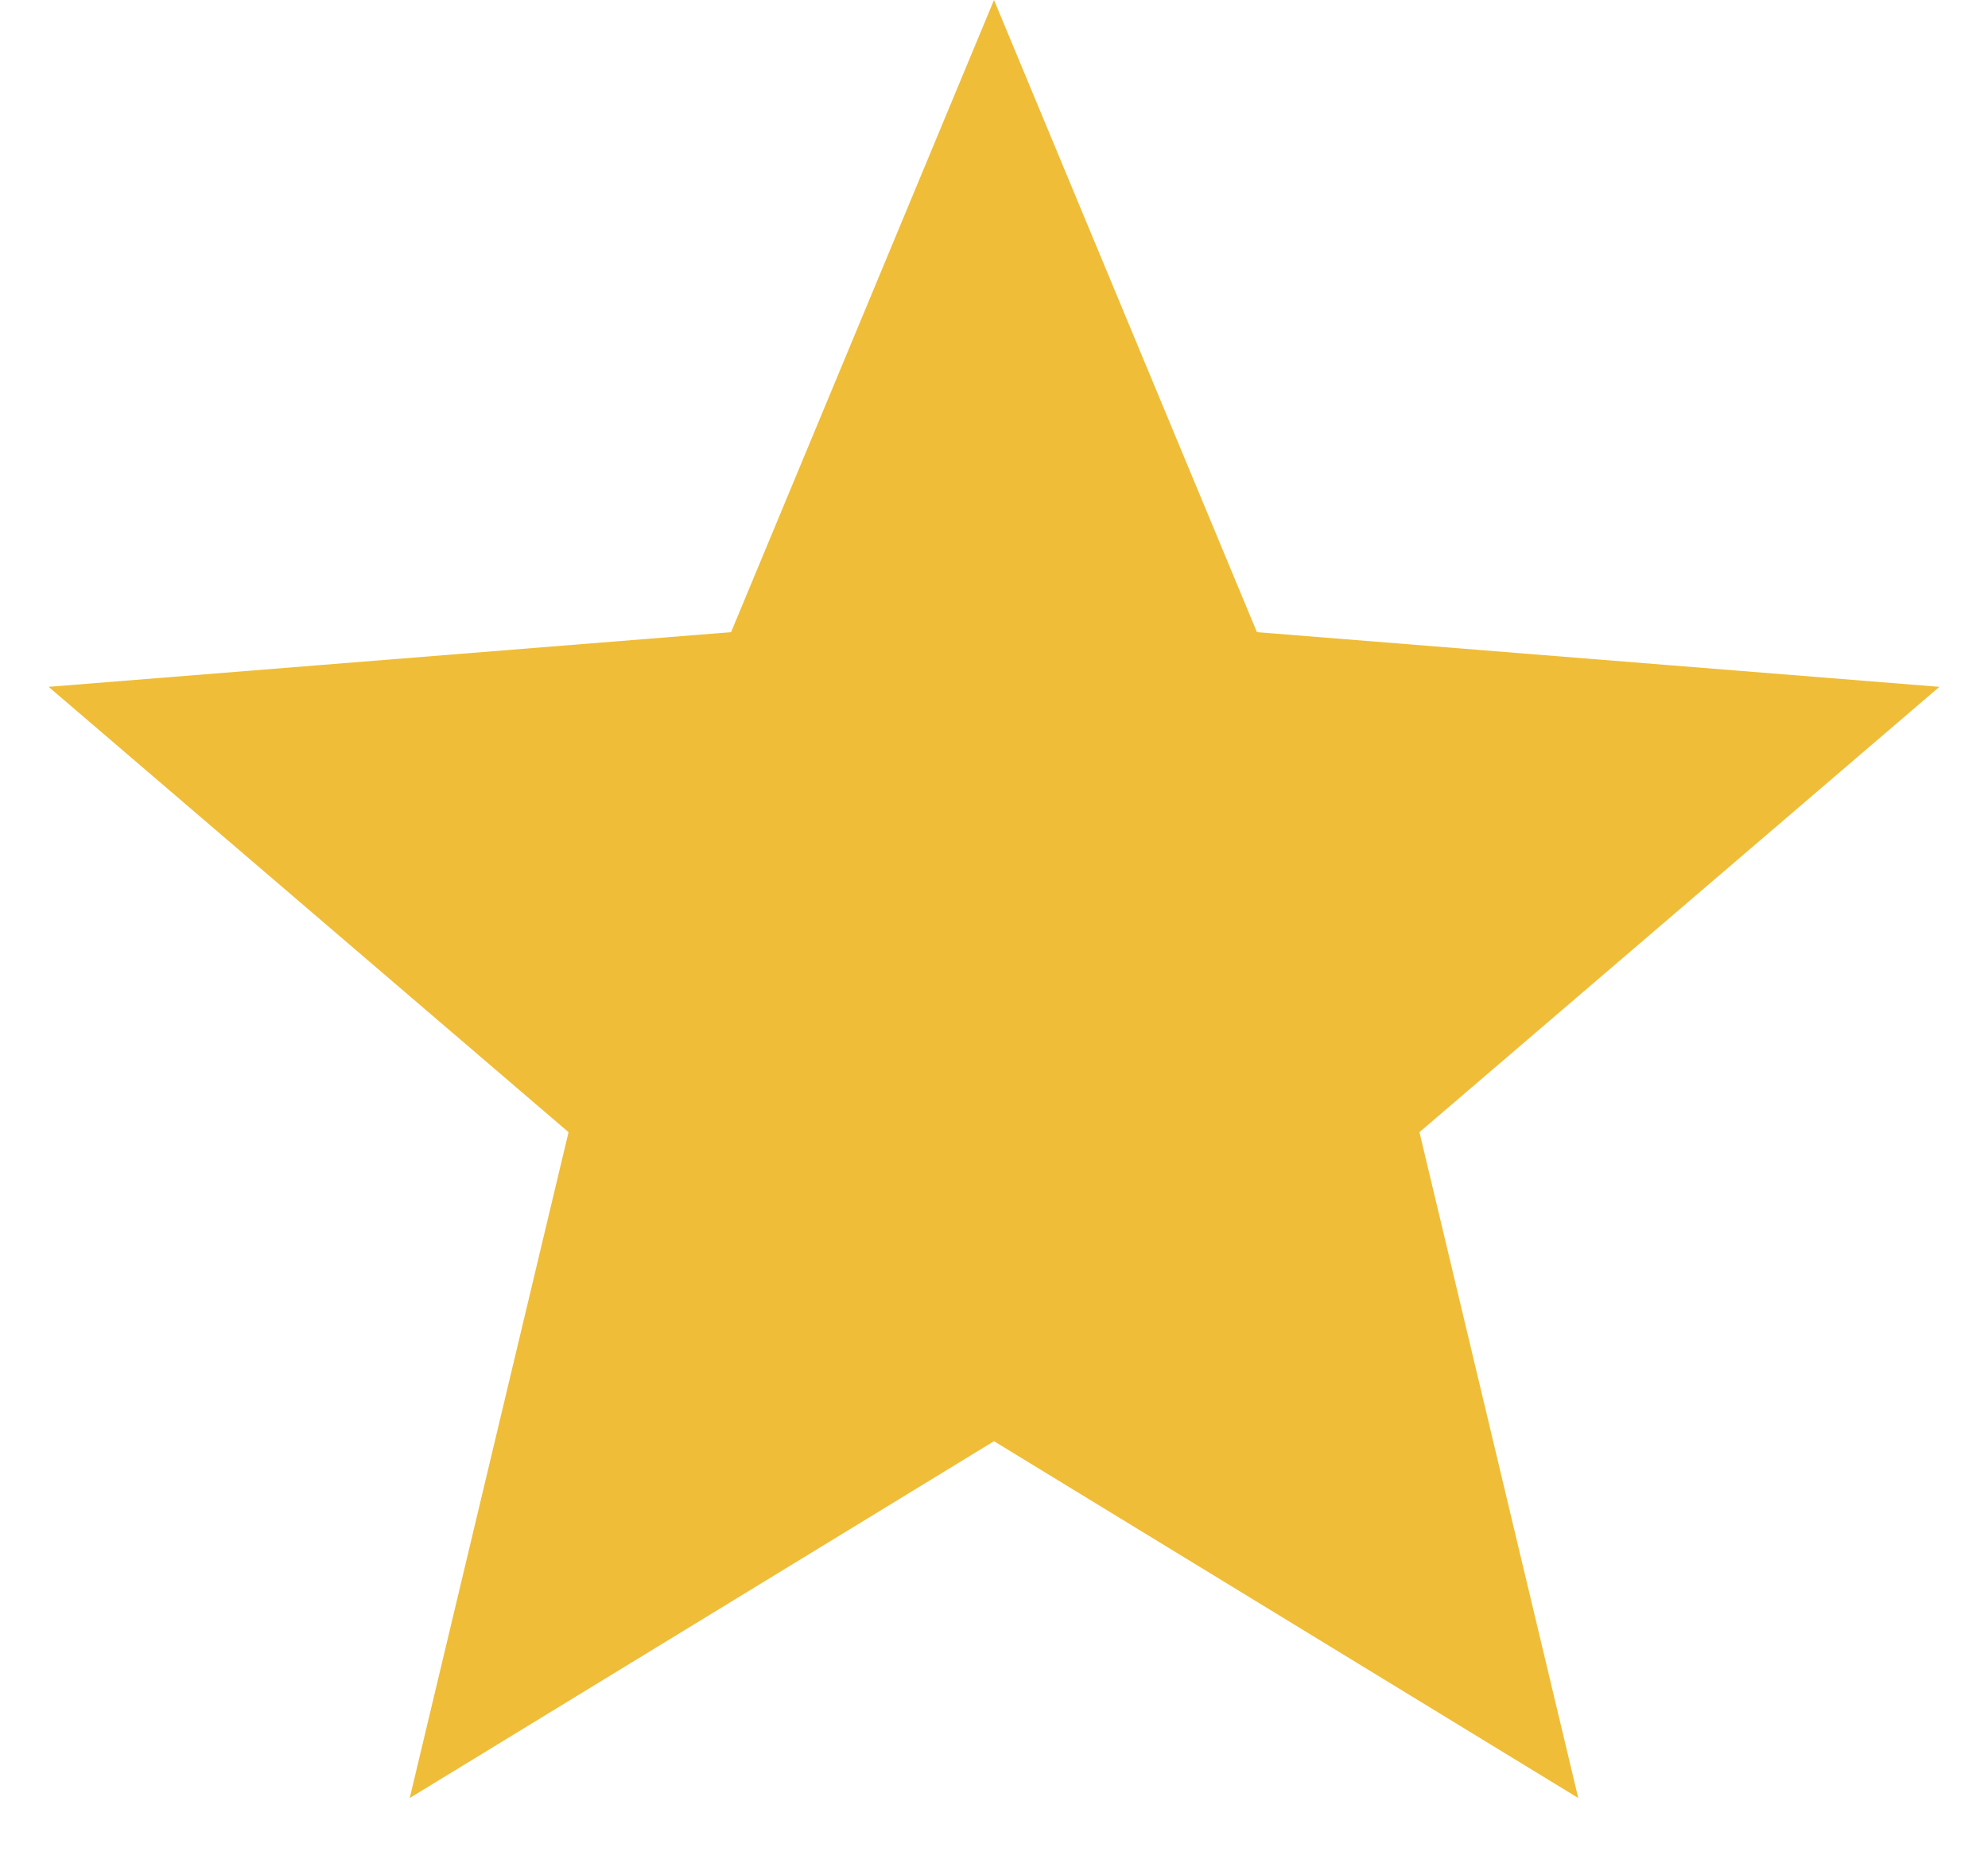
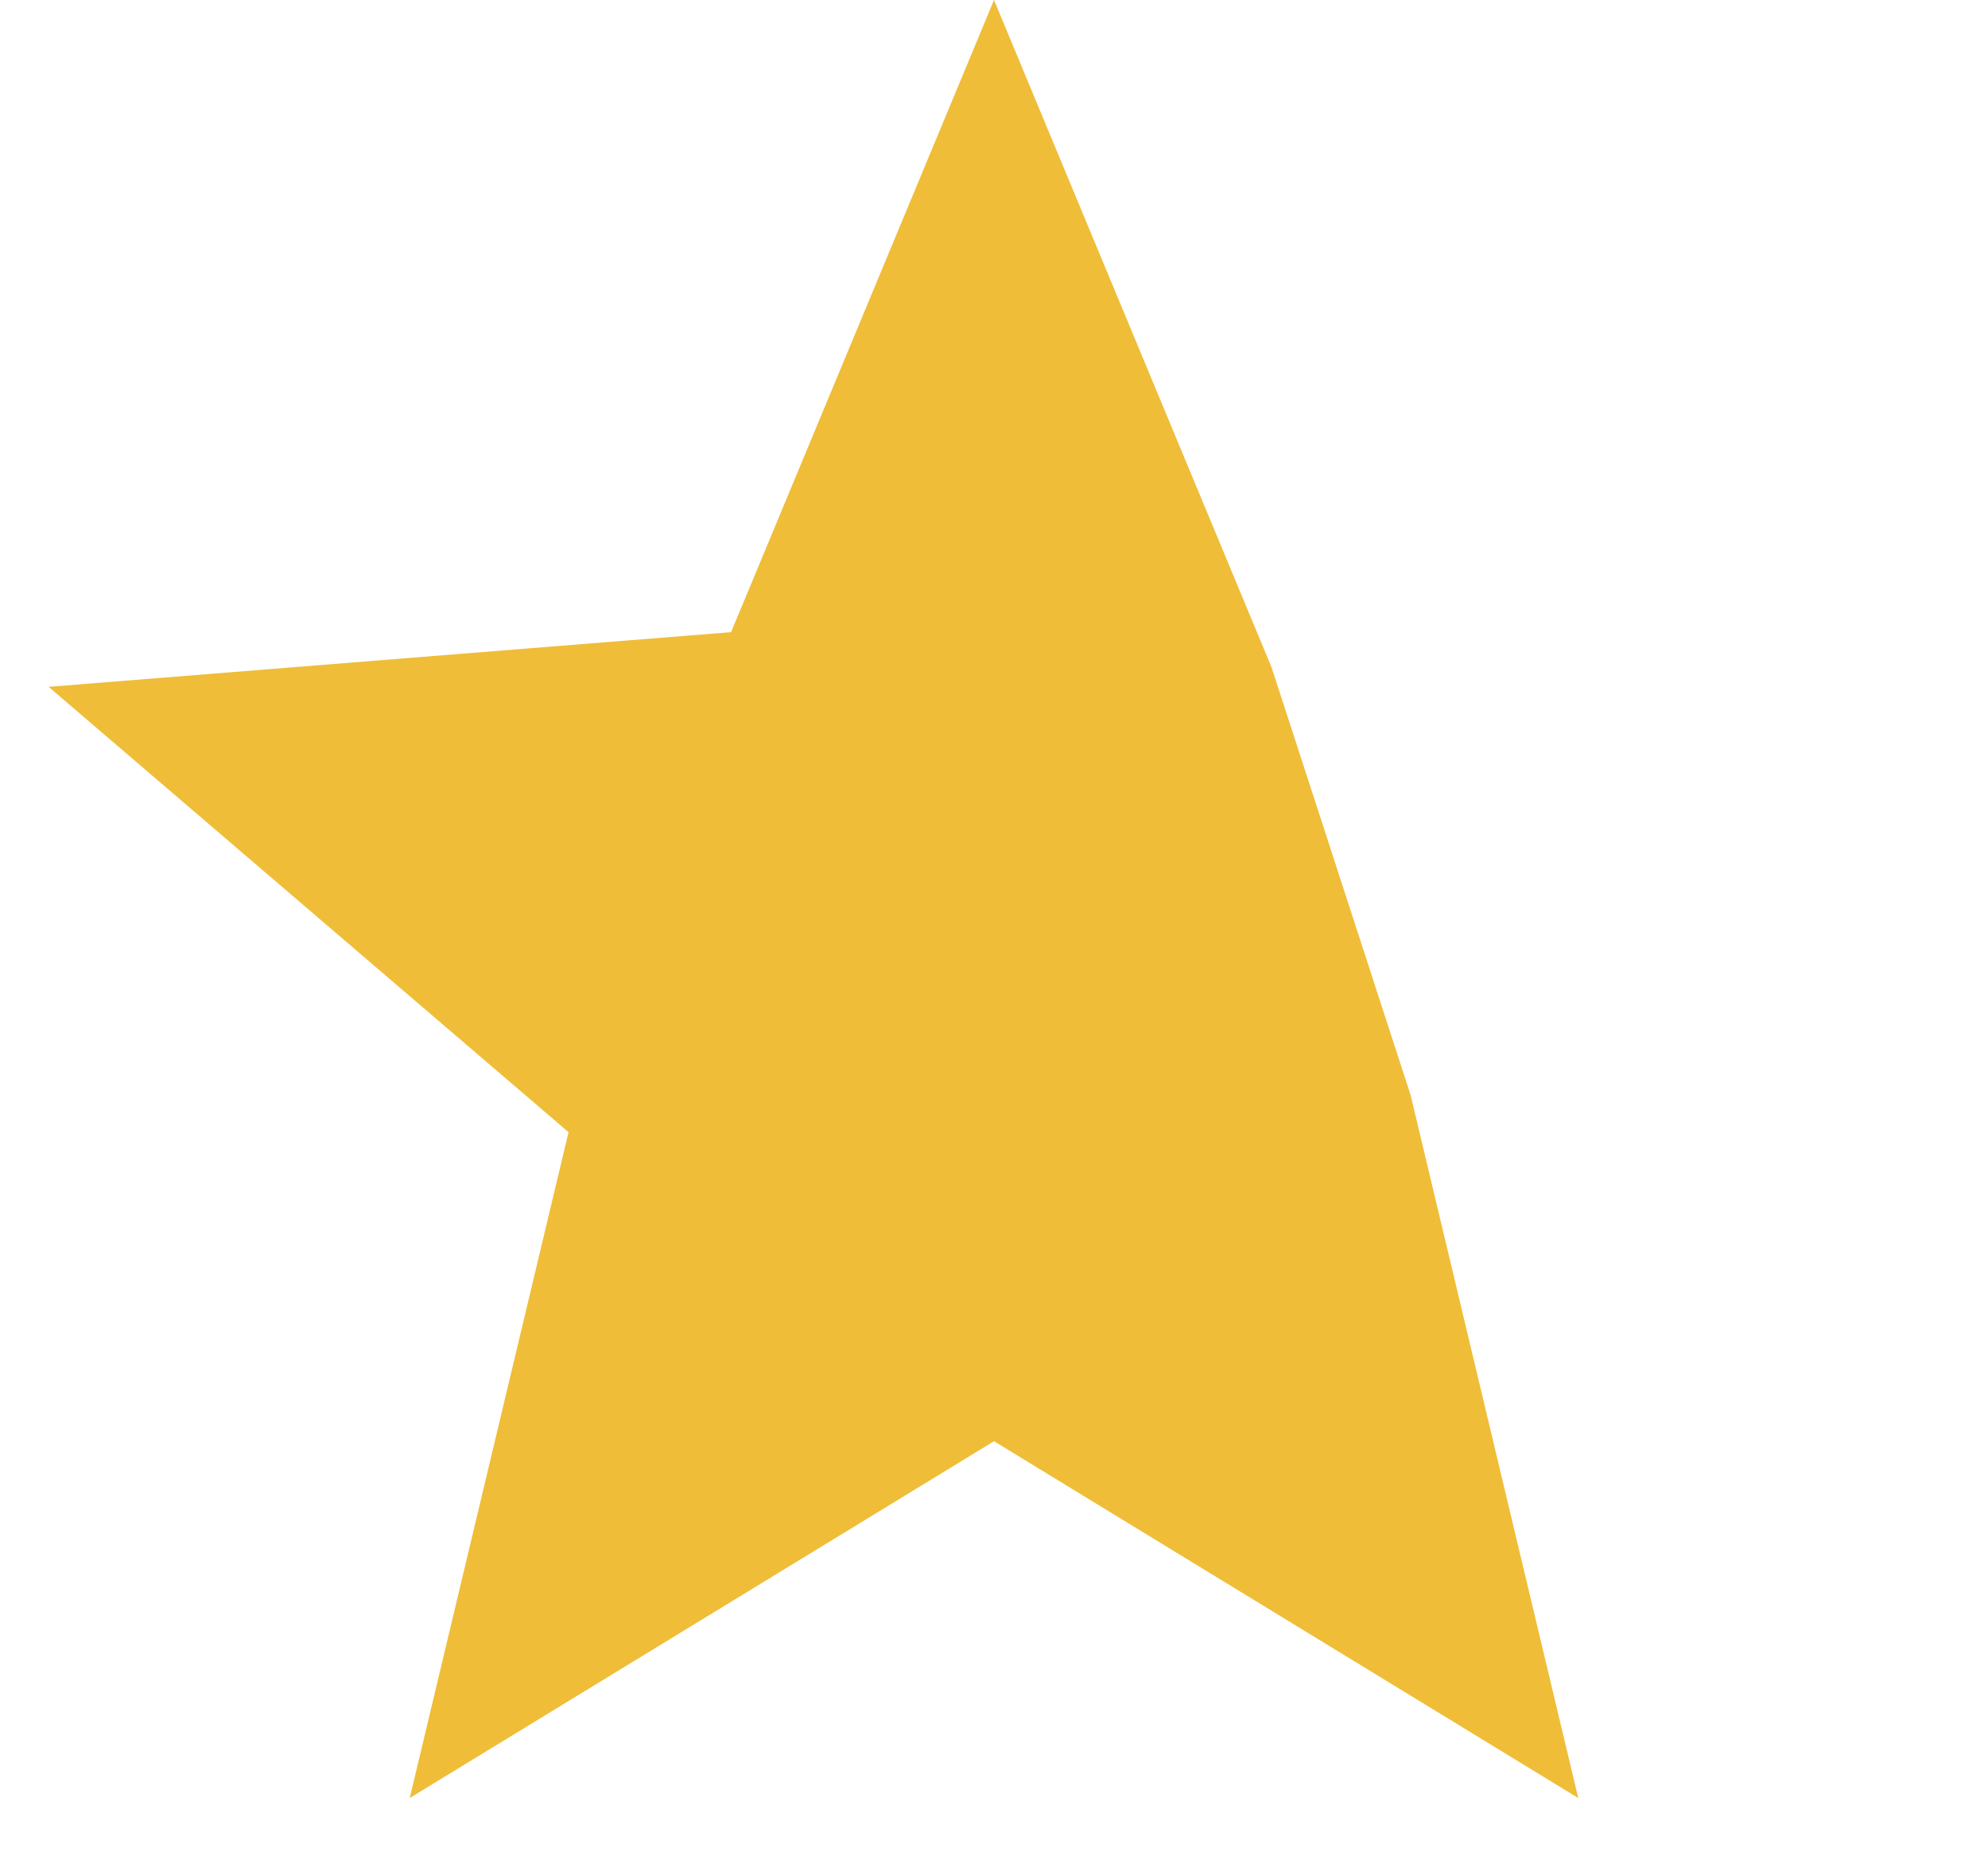
<svg xmlns="http://www.w3.org/2000/svg" width="17px" height="16px" viewBox="0 0 17 16" version="1.1">
  <desc>Created with Sketch.</desc>
  <defs />
  <g id="Client-Reviews" stroke="none" stroke-width="1" fill="none" fill-rule="evenodd">
    <g transform="translate(-938, -610)" fill="#EFBD38" id="Banner" stroke="#EFBD38">
      <g transform="translate(407, 256)">
-         <path d="M543.731,368.323 L542.581,363.501 L546.346,360.276 L541.404,359.88 L539.5,355.302 L537.596,359.88 L532.654,360.276 L536.419,363.501 L535.269,368.323 L539.5,365.739 L543.731,368.323 Z" id="Star" />
+         <path d="M543.731,368.323 L542.581,363.501 L541.404,359.88 L539.5,355.302 L537.596,359.88 L532.654,360.276 L536.419,363.501 L535.269,368.323 L539.5,365.739 L543.731,368.323 Z" id="Star" />
      </g>
    </g>
  </g>
</svg>